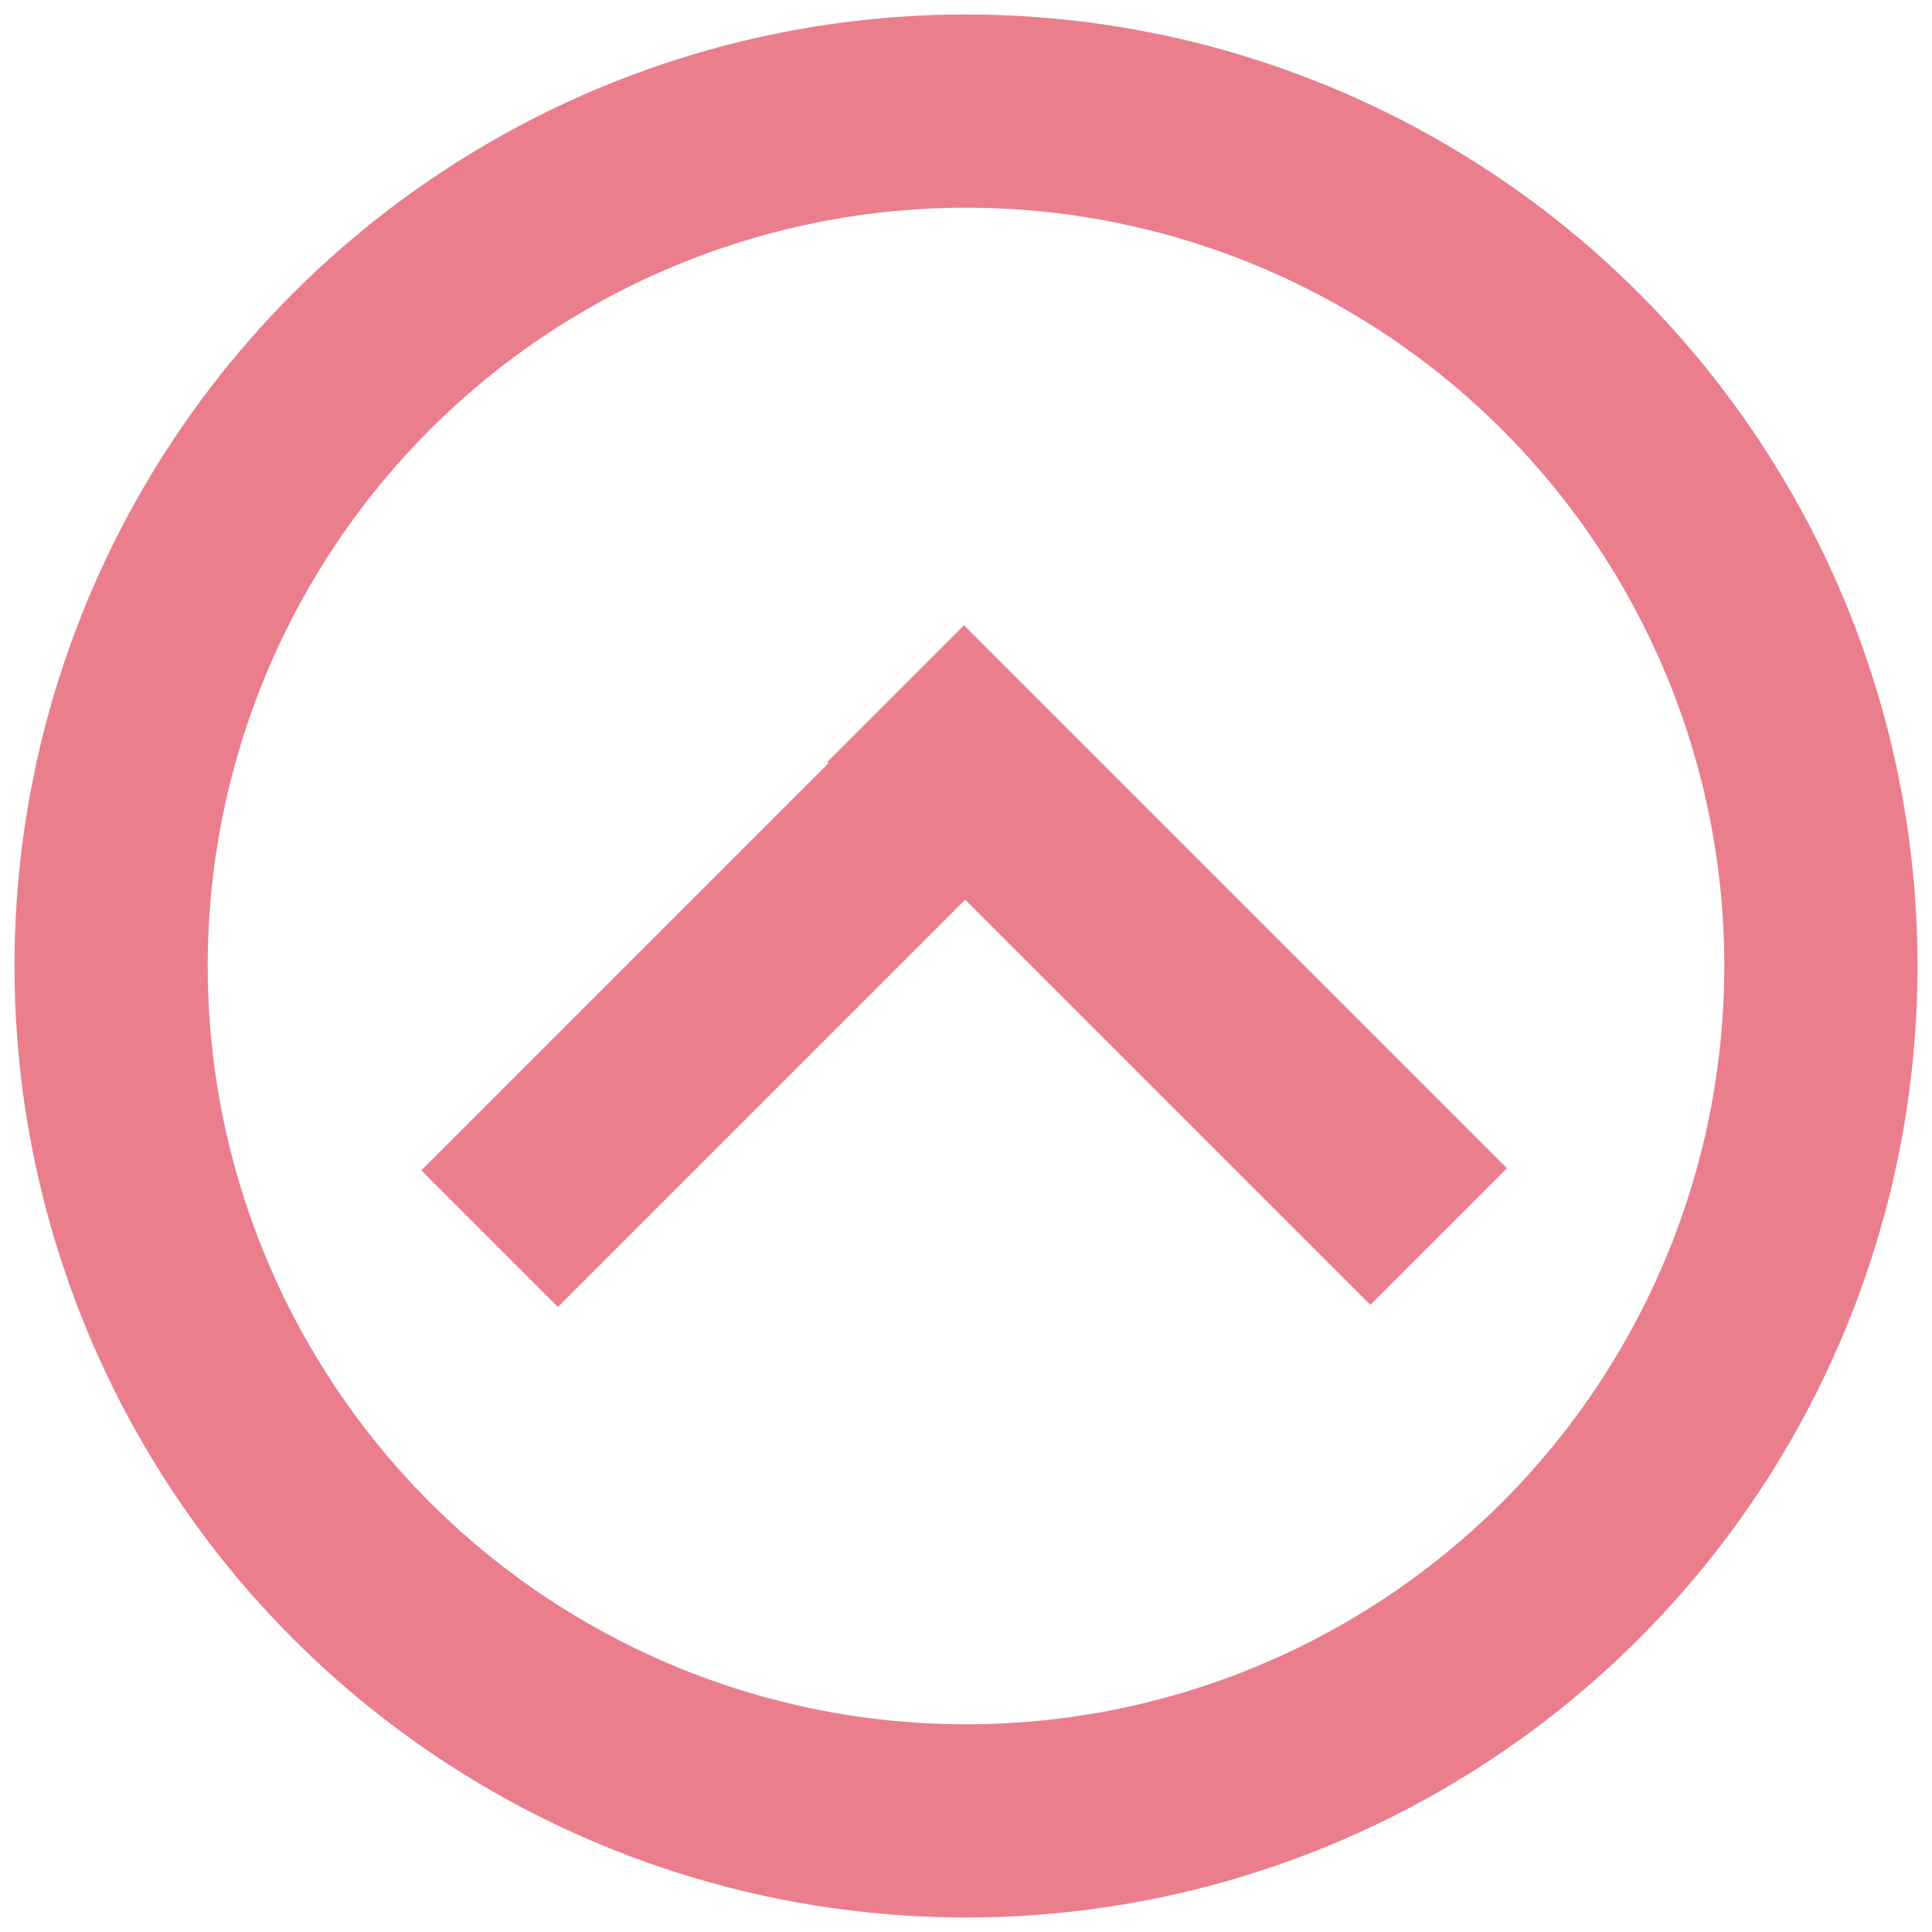
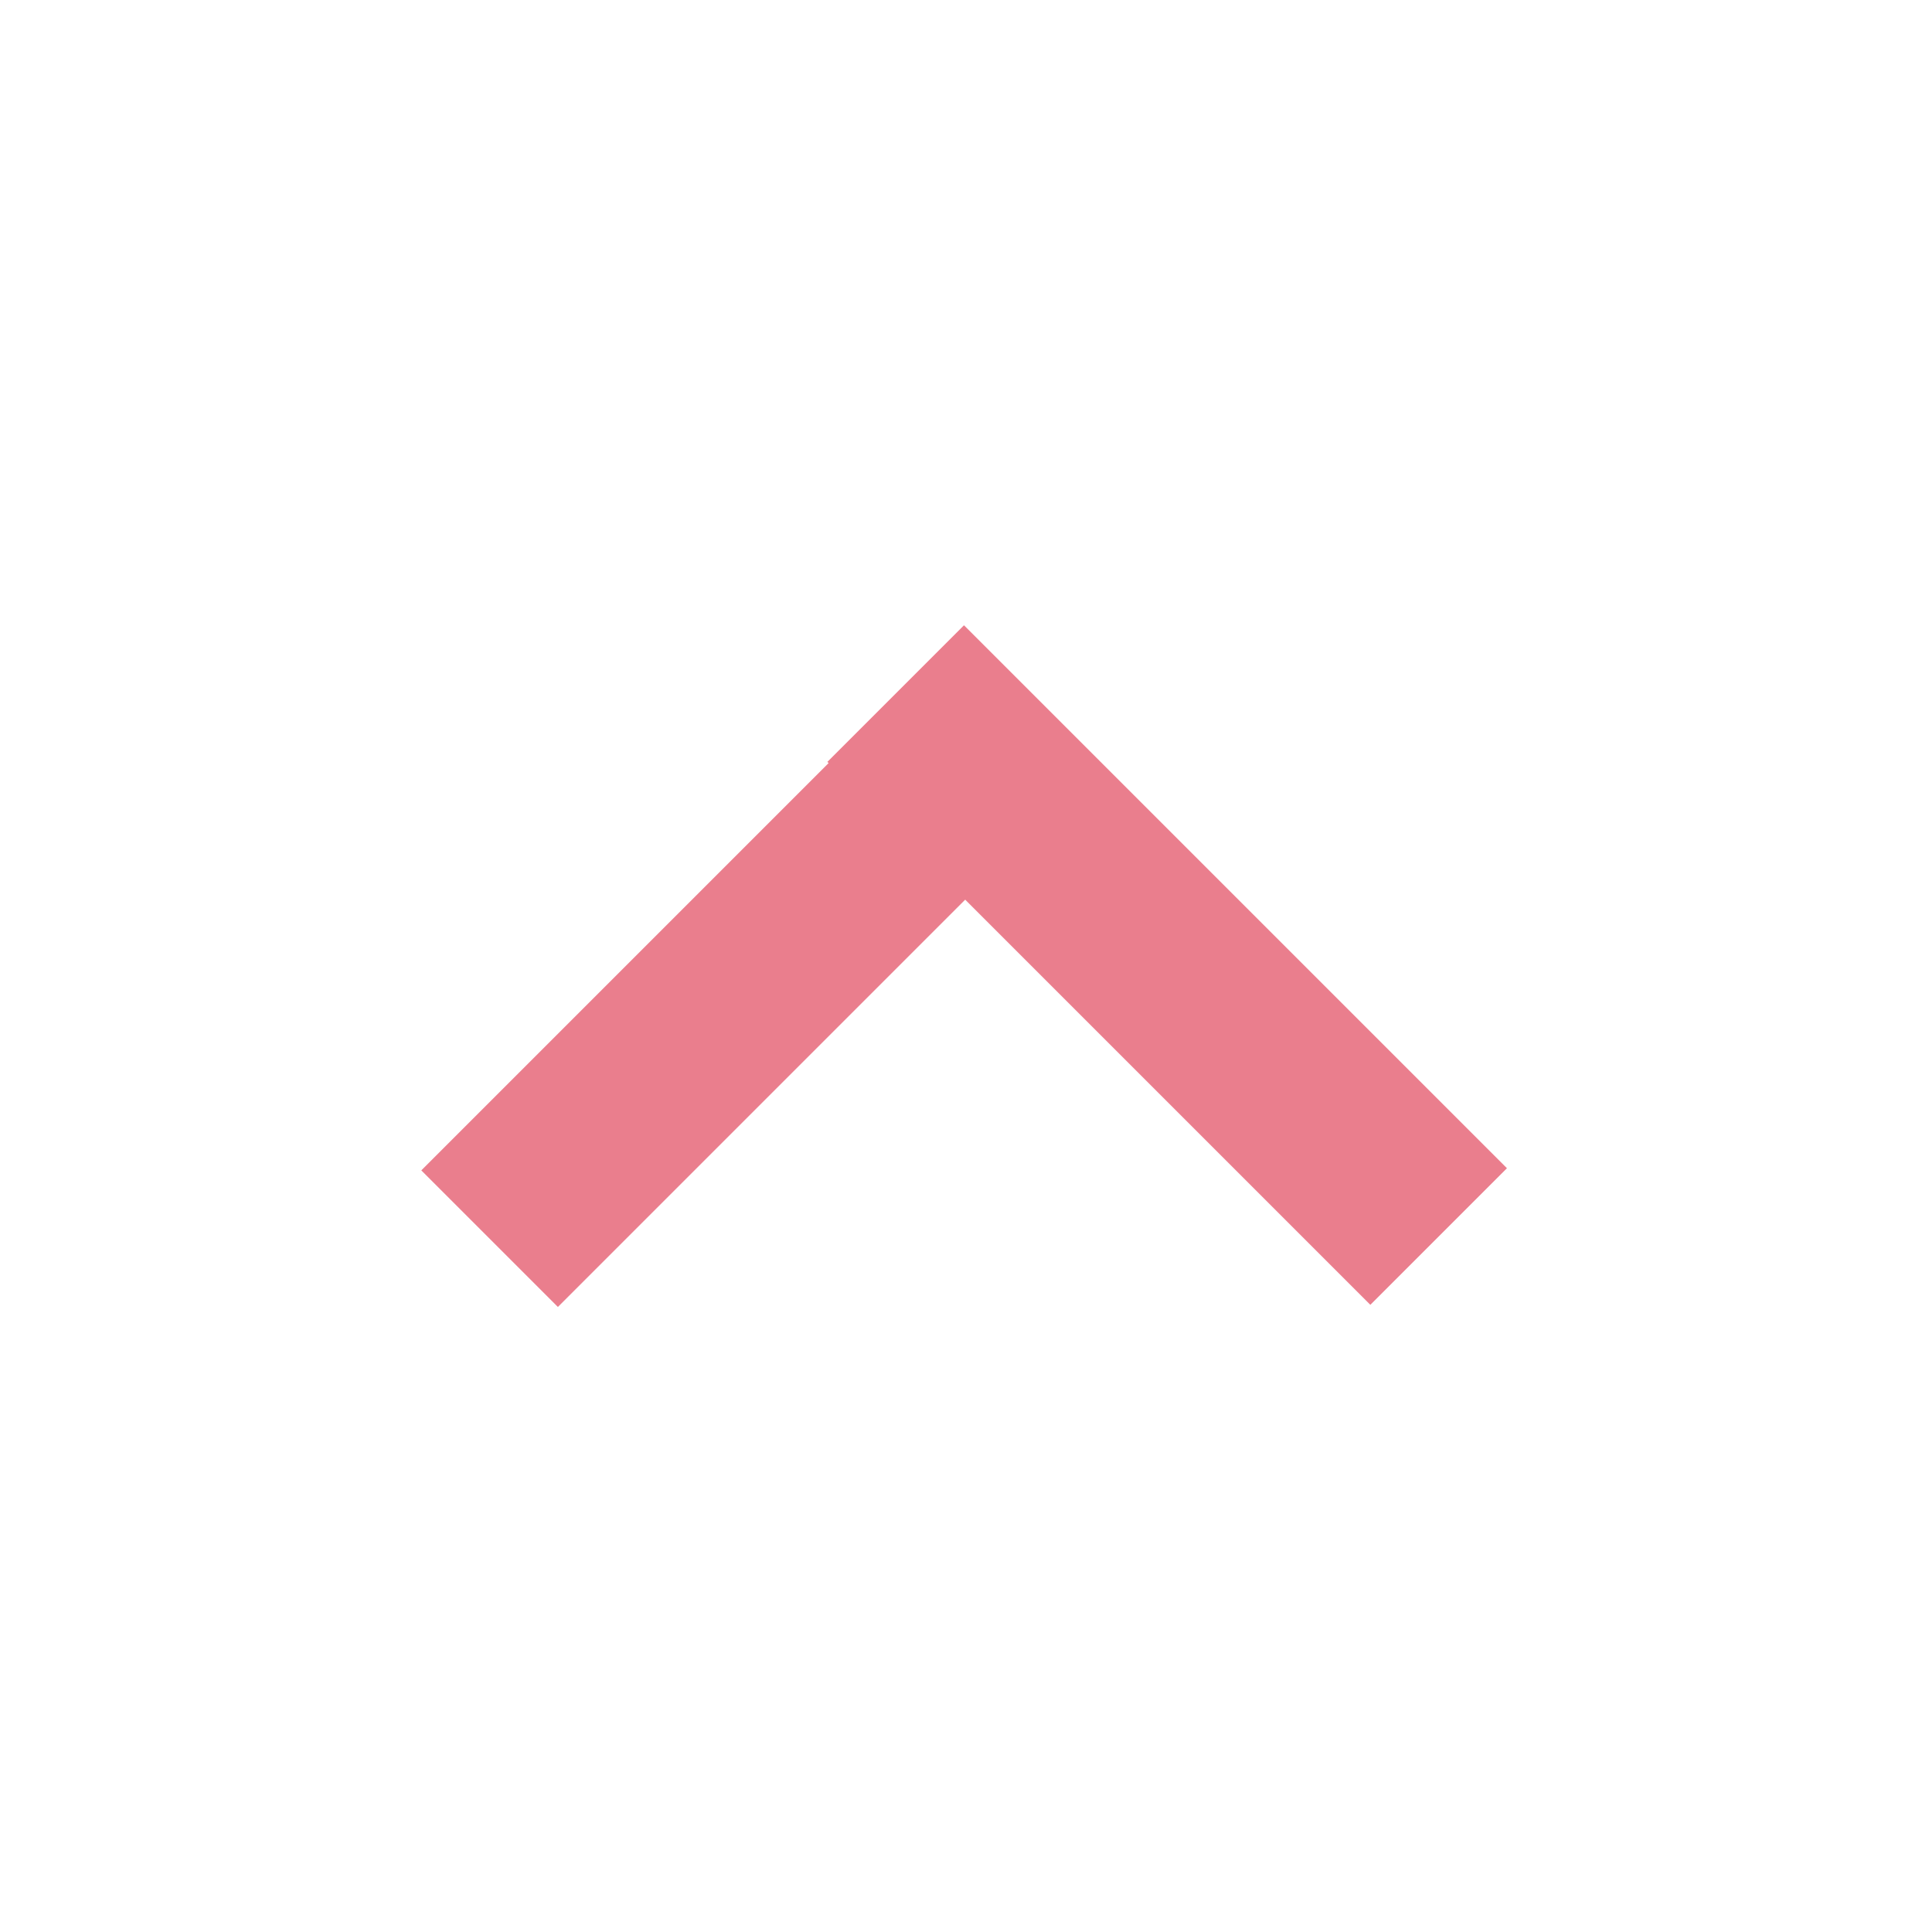
<svg xmlns="http://www.w3.org/2000/svg" version="1.1" id="圖層_1" x="0px" y="0px" viewBox="0 0 40 40" style="enable-background:new 0 0 40 40;" xml:space="preserve">
  <style type="text/css">
	.st0{fill:none;stroke:#EA7E8D;stroke-width:4;stroke-miterlimit:10;}
	.st1{fill:#EA7E8D;}
</style>
-   <circle class="st0" cx="20" cy="20" r="17.7" />
  <g>
    <rect x="7.8" y="18" transform="matrix(0.707 -0.707 0.707 0.707 -9.518 17.02)" class="st1" width="15.9" height="4" />
    <rect x="22.2" y="12" transform="matrix(0.707 -0.707 0.707 0.707 -7.049 22.985)" class="st1" width="4" height="15.9" />
  </g>
</svg>